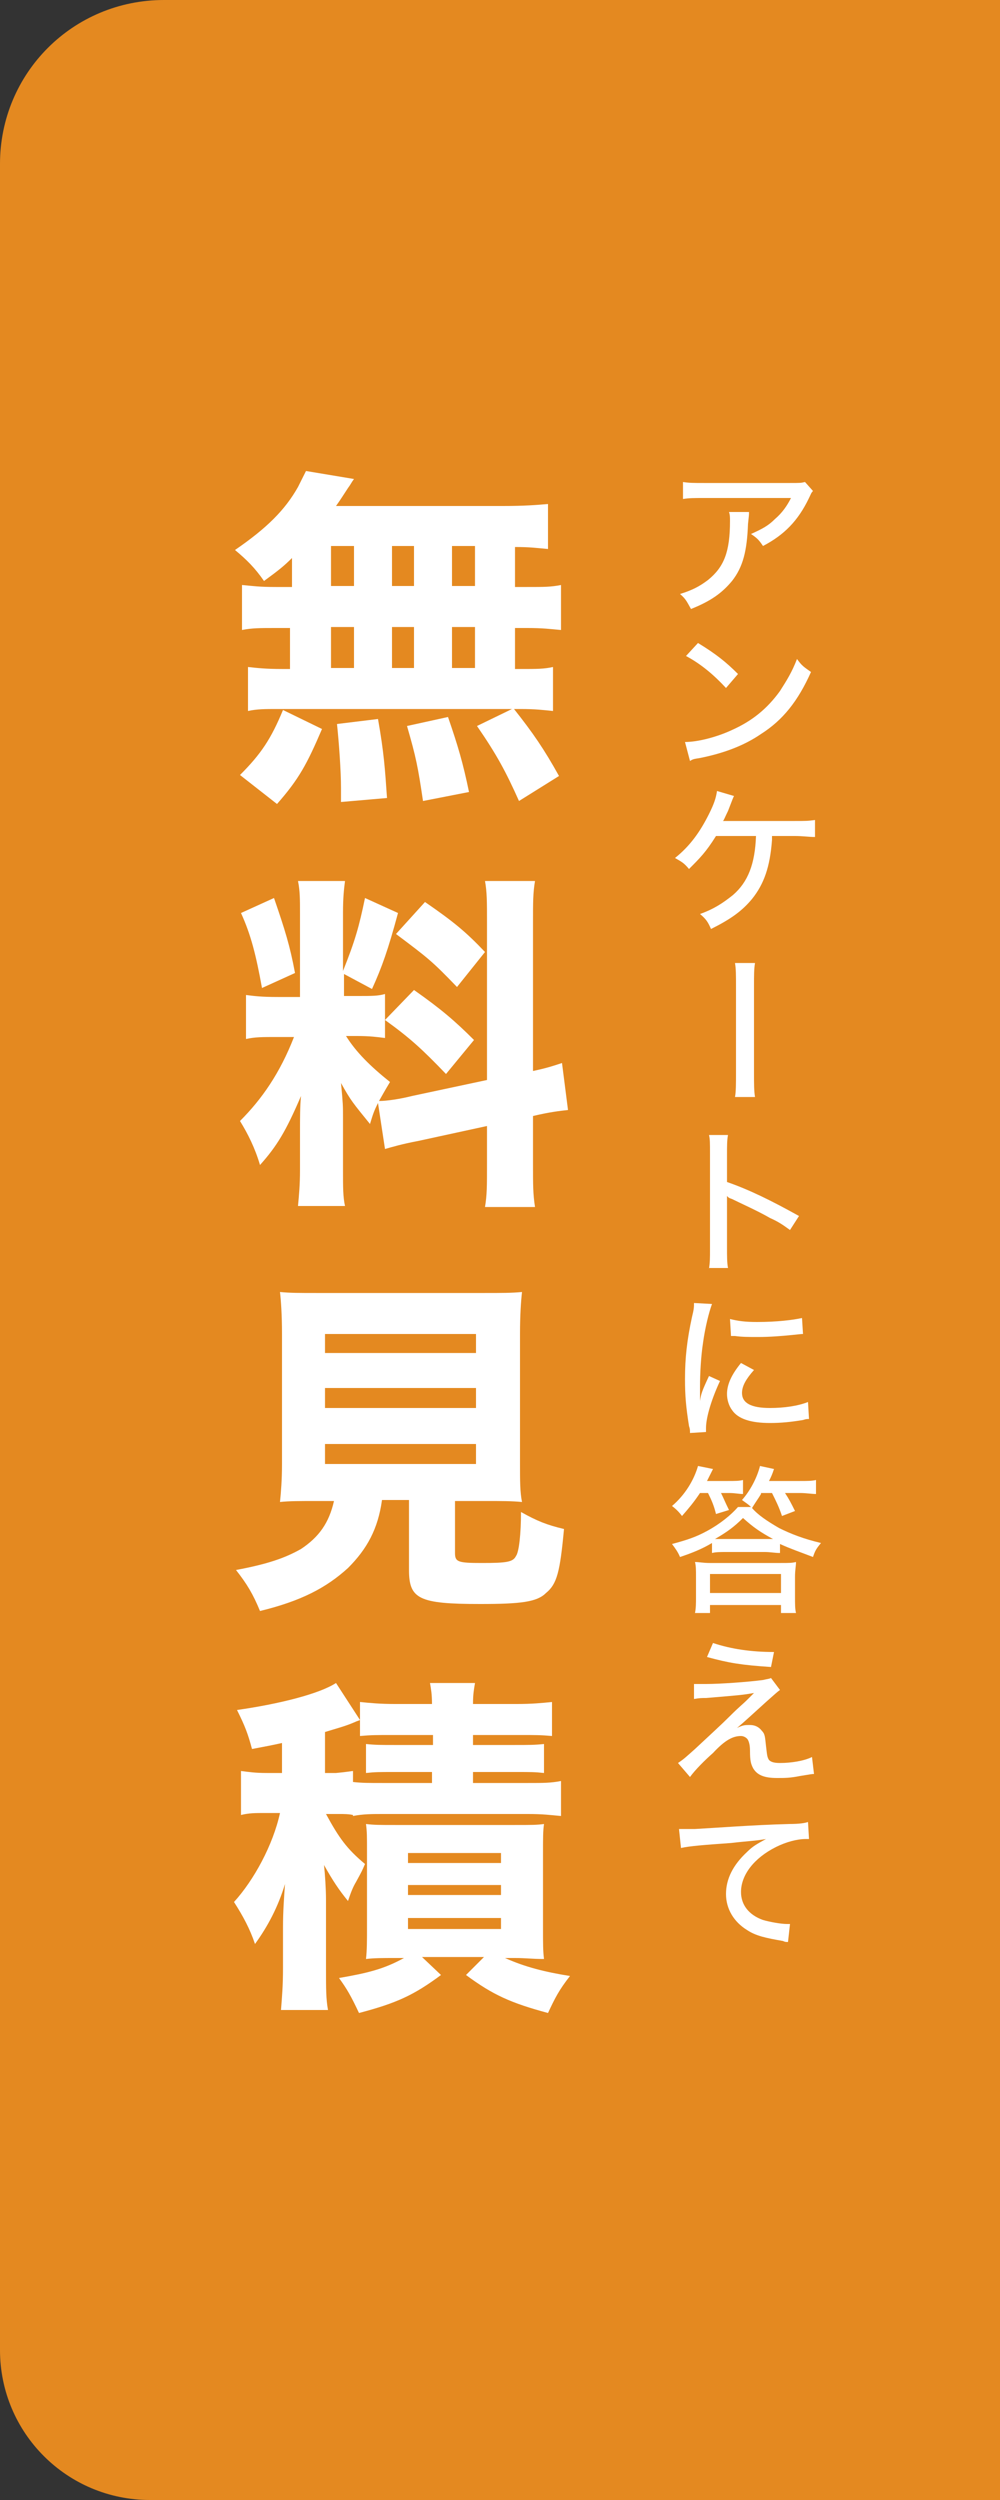
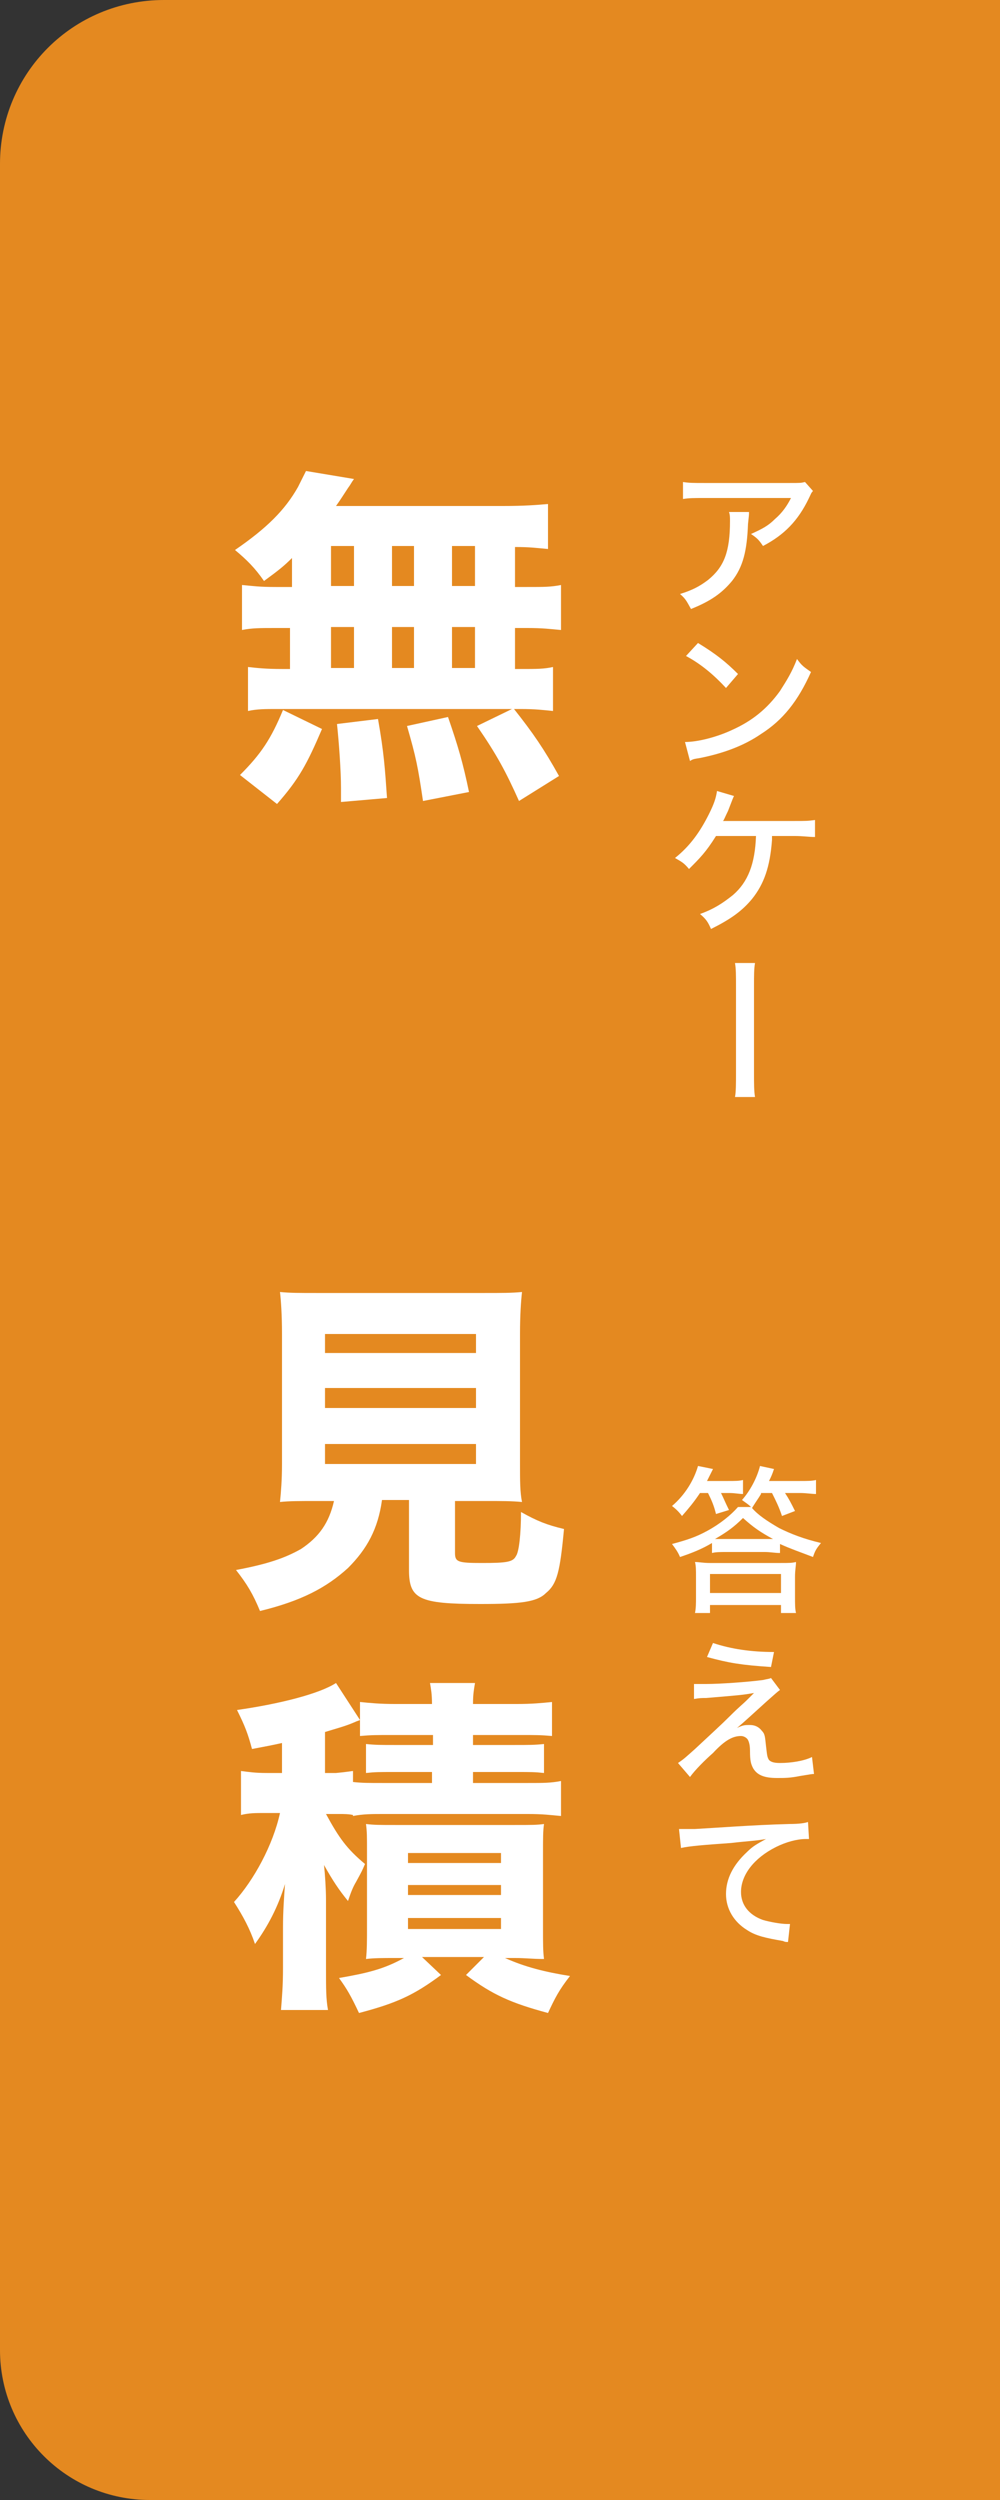
<svg xmlns="http://www.w3.org/2000/svg" version="1.1" id="レイヤー_1" x="0px" y="0px" width="100px" height="250px" viewBox="0 0 100 250" style="enable-background:new 0 0 100 250;" xml:space="preserve">
  <rect x="0" y="0" width="100" height="250" fill="#333333" stroke="none" />
  <style type="text/css">
	.st0{opacity:0.9;fill:#F7931E;enable-background:new    ;}
	.st1{fill:#FFFFFF;}
</style>
  <title>side_btn_estimate</title>
  <path class="st0" d="M16.4,0H100l0,0v250l0,0H15c-8.3,0-15-6.7-15-15l0,0V16.4C0,7.3,7.3,0,16.4,0z" />
  <path class="st1" d="M74.9,51.2c0,0.3,0,0.3-0.1,1.2c-0.1,2.7-0.5,4.3-1.6,5.7c-1,1.2-2.1,2-4.1,2.8c-0.4-0.7-0.5-1-1.1-1.5  c1.3-0.4,2-0.8,2.8-1.4c1.6-1.3,2.2-2.8,2.2-5.9c0-0.4,0-0.6-0.1-0.9H74.9z M81.3,49.1c-0.2,0.2-0.2,0.3-0.4,0.7  c-1.1,2.3-2.5,3.7-4.6,4.8c-0.4-0.6-0.6-0.8-1.2-1.2c1.1-0.5,1.7-0.8,2.4-1.5c0.7-0.6,1.2-1.3,1.6-2.1h-8.7c-1,0-1.5,0-2.1,0.1v-1.7  c0.6,0.1,1.1,0.1,2.1,0.1H79c1,0,1.1,0,1.5-0.1L81.3,49.1z" />
  <path class="st1" d="M68.5,74.2c1.3,0,3.2-0.5,4.7-1.2c2-0.9,3.5-2.1,4.8-3.9c0.7-1.1,1.2-1.9,1.7-3.2c0.5,0.7,0.7,0.8,1.4,1.3  c-1.3,2.9-2.8,4.8-5,6.2c-1.6,1.1-3.6,1.9-6.1,2.4c-0.6,0.1-0.7,0.1-1,0.3L68.5,74.2z M69.8,64.3c1.8,1.1,2.8,1.9,4,3.1l-1.2,1.4  c-1.2-1.3-2.5-2.4-4-3.2L69.8,64.3z" />
  <path class="st1" d="M77.2,83.6c0,0.2,0,0.2,0,0.4c-0.2,2.7-0.8,4.4-2,5.9c-1,1.2-2.1,2-4.1,3c-0.3-0.7-0.5-1-1.1-1.5  c1.4-0.5,2.3-1.1,3.3-1.9c1.5-1.3,2.2-3.1,2.3-5.9h-4c-1,1.6-1.6,2.2-2.7,3.3c-0.5-0.6-0.7-0.7-1.4-1.1c1.5-1.2,2.5-2.6,3.4-4.4  c0.5-1,0.7-1.6,0.8-2.3l1.7,0.5c-0.1,0.2-0.1,0.2-0.6,1.5c-0.3,0.6-0.4,0.9-0.5,1c0.1,0,0.5,0,0.5,0h6.7c1,0,1.3,0,2-0.1v1.7  c-0.6,0-1.2-0.1-2-0.1H77.2z" />
  <path class="st1" d="M75.5,96.3c-0.1,0.6-0.1,1.2-0.1,2.3v8.7c0,1.1,0,1.8,0.1,2.4h-2c0.1-0.5,0.1-1.4,0.1-2.4v-8.6  c0-1.2,0-1.8-0.1-2.4H75.5z" />
-   <path class="st1" d="M70.9,126.9c0.1-0.7,0.1-1.1,0.1-2v-9.5c0-1.1,0-1.5-0.1-1.9h1.9c-0.1,0.5-0.1,1.1-0.1,2v2.7  c2.3,0.8,4.5,1.9,7.2,3.4L79,123c-0.7-0.5-1.1-0.8-2-1.2c-1.2-0.7-3-1.5-3.8-1.9c-0.3-0.1-0.3-0.1-0.5-0.3c0,0.2,0,0.2,0,0.6  c0,0.1,0,0.6,0,0.8v3.8c0,0.8,0,1.5,0.1,2H70.9z" />
-   <path class="st1" d="M71.2,130.4c-0.3,0.8-0.7,2.4-0.9,3.9c-0.2,1.3-0.3,3-0.3,4.4c0,0.8,0,1.3,0,1.4h0c0.1-0.7,0.2-1,0.9-2.5  l1.1,0.5c-0.8,1.7-1.4,3.6-1.4,4.7c0,0.1,0,0.2,0,0.4l-1.6,0.1c0-0.3,0-0.4-0.1-0.7c-0.3-1.9-0.4-3-0.4-4.7c0-2.1,0.2-3.9,0.7-6.2  c0.2-0.8,0.2-1,0.2-1.4L71.2,130.4z M75.4,137c-0.8,0.9-1.2,1.6-1.2,2.3c0,1,0.9,1.5,2.8,1.5c1.4,0,2.8-0.2,3.8-0.6l0.1,1.7  c-0.2,0-0.3,0-0.6,0.1c-1.2,0.2-2.2,0.3-3.3,0.3c-1.9,0-3.2-0.4-3.8-1.3c-0.3-0.4-0.5-1-0.5-1.6c0-1,0.5-2,1.4-3.1L75.4,137z   M73,131.9c0.8,0.2,1.5,0.3,2.7,0.3c2,0,3.6-0.2,4.5-0.4l0.1,1.6c-0.1,0-0.2,0-1.1,0.1c-1,0.1-2.2,0.2-3.4,0.2c-0.9,0-1.6,0-2.3-0.1  c-0.2,0-0.3,0-0.4,0L73,131.9z" />
  <path class="st1" d="M76.1,149.4c-0.3,0.5-0.4,0.6-0.9,1.4c0.6,0.7,1.5,1.3,2.7,2c1.2,0.6,2.5,1.1,4.2,1.5c-0.5,0.6-0.6,0.8-0.8,1.4  c-1.3-0.5-2.2-0.8-3.3-1.3v0.9c-0.5,0-1-0.1-1.5-0.1h-3.8c-0.7,0-1.1,0-1.5,0.1v-1c-1,0.6-2,1-3.2,1.4c-0.2-0.5-0.5-0.9-0.8-1.3  c1.5-0.4,2.4-0.7,3.5-1.3c1.3-0.7,2.4-1.6,3.1-2.4h1.3c-0.3-0.3-0.5-0.4-0.9-0.7c0.8-0.9,1.5-2.2,1.8-3.4l1.4,0.3  c-0.2,0.6-0.3,0.8-0.5,1.2H80c0.7,0,1.2,0,1.6-0.1v1.4c-0.4,0-1-0.1-1.6-0.1h-1.5c0.4,0.6,0.6,1,1,1.8l-1.3,0.5  c-0.3-0.9-0.6-1.5-1-2.3H76.1z M70,149.3c-0.6,0.9-1.1,1.5-1.8,2.3c-0.3-0.4-0.6-0.7-1-1c1.3-1.1,2.2-2.6,2.6-4l1.5,0.3  c-0.4,0.8-0.4,0.8-0.6,1.2h2.1c0.7,0,1.1,0,1.5-0.1v1.4c-0.4,0-0.8-0.1-1.4-0.1h-0.8c0.3,0.6,0.4,0.9,0.8,1.7l-1.3,0.4  c-0.2-0.8-0.4-1.3-0.8-2.1H70z M71,161.3h-1.5c0.1-0.5,0.1-1,0.1-1.6v-2c0-0.7,0-1.1-0.1-1.5c0.4,0,0.8,0.1,1.5,0.1h7.1  c0.8,0,1.1,0,1.5-0.1c0,0.4-0.1,0.8-0.1,1.5v2c0,0.7,0,1.2,0.1,1.6h-1.5v-0.8H71V161.3z M71,159.3h7.1v-1.9H71V159.3z M76.4,153.9  c0.4,0,0.6,0,0.9,0c-1.3-0.7-2-1.2-3-2.1c-0.9,0.9-1.6,1.4-2.8,2.1c0.4,0,0.6,0,1,0H76.4z" />
  <path class="st1" d="M69.4,168.4c0.4,0,0.5,0,1.2,0c1.4,0,4.2-0.2,5.7-0.4c0.4-0.1,0.6-0.1,0.8-0.2L78,169c-0.3,0.2-0.6,0.5-1.4,1.2  c-1.1,1-2.3,2.1-2.9,2.6c0.6-0.3,0.8-0.3,1.3-0.3c0.5,0,0.9,0.2,1.2,0.6c0.3,0.3,0.3,0.6,0.4,1.5c0.1,0.8,0.1,1.1,0.3,1.4  c0.2,0.2,0.5,0.3,1.1,0.3c1.1,0,2.4-0.2,3.2-0.6l0.2,1.7c-0.2,0-0.2,0-1.4,0.2c-1,0.2-1.5,0.2-2.3,0.2c-1.3,0-2-0.3-2.4-1  c-0.2-0.4-0.3-0.7-0.3-1.7c0-0.6-0.1-0.9-0.2-1.1c-0.1-0.2-0.4-0.4-0.7-0.4c-0.8,0-1.6,0.4-2.8,1.7c-0.8,0.7-1.8,1.7-2.3,2.4  l-1.2-1.4c0.6-0.4,0.8-0.6,1.7-1.4c1.6-1.5,2.6-2.4,3.5-3.3c1-1,1.2-1.1,1.8-1.7c0.3-0.3,0.3-0.3,0.6-0.6c-1.2,0.2-1.2,0.2-4.8,0.5  c-0.5,0-0.6,0-1.2,0.1L69.4,168.4z M71.3,164.3c1.8,0.6,3.8,0.9,6.1,0.9l-0.3,1.5c-3-0.2-4.2-0.4-6.4-1L71.3,164.3z" />
  <path class="st1" d="M67.9,182.9c0.3,0,0.3,0,0.6,0c0.3,0,0.5,0,1,0c1.9-0.1,5.7-0.4,9.4-0.5c1.1,0,1.6-0.1,1.9-0.2l0.1,1.7  c-0.1,0-0.2,0-0.3,0c-0.9,0-2,0.3-3,0.8c-2.2,1.1-3.5,2.8-3.5,4.5c0,1.3,0.8,2.3,2.2,2.8c0.7,0.2,1.8,0.4,2.4,0.4c0.1,0,0.2,0,0.3,0  l-0.2,1.8c-0.2,0-0.3,0-0.5-0.1c-1.7-0.3-2.7-0.5-3.6-1.1c-1.3-0.8-2.1-2.1-2.1-3.6c0-1.5,0.7-2.9,2.1-4.2c0.6-0.6,1-0.8,1.9-1.3  c-1.1,0.2-1.8,0.2-3.5,0.4c-2.8,0.2-4.1,0.3-5,0.5L67.9,182.9z" />
  <path class="st1" d="M29.2,55.8c-0.8,0.8-1.3,1.2-2.8,2.3c-0.9-1.3-1.7-2.1-2.9-3.1c3.2-2.2,5-4,6.3-6.3c0.3-0.6,0.6-1.2,0.8-1.6  l4.8,0.8c-0.3,0.4-0.3,0.5-0.6,0.9c-0.4,0.6-0.7,1.1-1.2,1.8h16.7c2.1,0,3.4-0.1,4.5-0.2v4.5c-1.1-0.1-1.8-0.2-3.3-0.2v4h1.2  c1.7,0,2.4,0,3.4-0.2v4.5c-1.1-0.1-1.8-0.2-3.4-0.2h-1.2v4.1h0.5c1.7,0,2.4,0,3.3-0.2v4.4c-1-0.1-1.7-0.2-3.3-0.2h-0.6  c1.9,2.4,3,4,4.5,6.7l-4,2.5c-1.3-2.9-2.2-4.6-4.2-7.5l3.5-1.7H27.8c-1.3,0-2.1,0-3,0.2v-4.4c0.9,0.1,1.8,0.2,3.4,0.2H29v-4.1h-1.4  c-1.6,0-2.4,0-3.4,0.2v-4.5c1.1,0.1,1.7,0.2,3.4,0.2h1.6V55.8z M24,77.5c2.1-2.1,3.1-3.6,4.3-6.5l3.9,1.9c-1.5,3.5-2.3,5-4.5,7.5  L24,77.5z M33.1,58.6h2.3v-4h-2.3V58.6z M33.1,66.8h2.3v-4.1h-2.3V66.8z M34.1,80.2c0-0.6,0-1.1,0-1.4c0-1.7-0.2-4.5-0.4-6.4  l4.1-0.5c0.6,3.4,0.7,5,0.9,7.9L34.1,80.2z M39.2,58.6h2.2v-4h-2.2V58.6z M39.2,66.8h2.2v-4.1h-2.2V66.8z M42.3,80.1  c-0.5-3.4-0.7-4.4-1.6-7.5l4.1-0.9c1,2.9,1.5,4.6,2.1,7.5L42.3,80.1z M47.5,58.6v-4h-2.3v4H47.5z M47.5,66.8v-4.1h-2.3v4.1H47.5z" />
-   <path class="st1" d="M37.8,110.3c-0.4,0.8-0.5,1.1-0.8,2.1c-1.7-2.1-1.9-2.3-2.9-4.1c0.2,2.1,0.2,2.3,0.2,3.4v5.4  c0,1.6,0,2.6,0.2,3.5h-4.7c0.1-1.1,0.2-2.1,0.2-3.6v-3.8c0-1.3,0-2.6,0.1-3.6c-1.5,3.5-2.4,5-4.1,6.9c-0.5-1.7-1.2-3.1-2-4.4  c2.2-2.2,4-4.8,5.4-8.4h-1.6c-1.6,0-2.3,0-3.2,0.2v-4.4c0.8,0.1,1.5,0.2,3.2,0.2h2.2v-8.3c0-1.5,0-2.3-0.2-3.3h4.7  c-0.1,0.8-0.2,1.6-0.2,3.2v5.8c1.2-3,1.6-4.4,2.2-7.3l3.3,1.5c-1,3.7-1.6,5.4-2.6,7.6l-2.8-1.5v2.2h1.4c1.4,0,2,0,2.7-0.2v4.4  c-0.8-0.1-1.5-0.2-2.8-0.2h-1.1c1,1.6,2.4,3,4.4,4.6c-0.6,1-0.7,1.2-1.1,1.9c0.8,0,2.1-0.2,3.3-0.5l7.5-1.6V92.3  c0-2.1,0-3.1-0.2-4.2h5c-0.2,1.2-0.2,2.1-0.2,4.2v14.8c1.4-0.3,2-0.5,2.9-0.8l0.6,4.7c-0.9,0.1-1.8,0.2-3.5,0.6v4.8  c0,2.1,0,3,0.2,4.3h-5c0.2-1.2,0.2-2.1,0.2-4.3v-3.8l-6.9,1.5c-1.6,0.3-2.6,0.6-3.3,0.8L37.8,110.3z M27.4,89.8  c1.1,3.2,1.6,4.8,2.1,7.5l-3.3,1.5c-0.6-3.3-1.1-5.3-2.1-7.5L27.4,89.8z M41.4,99c2.7,1.9,4.1,3.1,6,5l-2.8,3.4  c-2.4-2.5-3.6-3.6-6.1-5.4L41.4,99z M42.5,90.2c2.9,2,4.1,3,6,5l-2.8,3.5c-2.5-2.6-2.9-2.9-6.1-5.3L42.5,90.2z" />
  <path class="st1" d="M31.7,150.1c-1.7,0-2.8,0-3.7,0.1c0.1-1,0.2-2.2,0.2-3.8v-13c0-1.9-0.1-3.3-0.2-4.2c1,0.1,2,0.1,3.6,0.1h16.9  c1.6,0,2.7,0,3.7-0.1c-0.1,0.9-0.2,2.3-0.2,4.2v13c0,1.7,0,2.8,0.2,3.8c-1-0.1-2.1-0.1-3.7-0.1h-3v5.2c0,0.9,0.3,1,2.7,1  c2.5,0,3.1-0.1,3.4-0.7c0.3-0.4,0.5-2.2,0.5-4.4c1.6,0.9,2.6,1.3,4.3,1.7c-0.4,4.3-0.7,5.5-1.8,6.4c-0.9,0.9-2.5,1.1-6.6,1.1  c-6.1,0-7.1-0.5-7.1-3.4v-7h-2.7c-0.4,2.9-1.5,4.9-3.4,6.8c-2.2,2-4.7,3.3-8.8,4.3c-0.7-1.7-1.3-2.7-2.4-4.1  c3.2-0.6,4.9-1.2,6.5-2.1c1.8-1.2,2.8-2.6,3.3-4.8H31.7z M32.5,135.3h15.1v-1.9H32.5V135.3z M32.5,140.8h15.1v-2H32.5V140.8z   M32.5,146.4h15.1v-2H32.5V146.4z" />
  <path class="st1" d="M35.3,181.5c-0.4-0.1-1-0.1-1.2-0.1h-1.5c1.3,2.4,2.1,3.5,3.9,5c-0.3,0.7-0.3,0.7-0.9,1.8  c-0.3,0.5-0.5,1-0.8,1.9c-0.9-1.1-1.5-2-2.4-3.6c0.1,0.9,0.2,2.4,0.2,3.5v6.8c0,2.1,0,3.1,0.2,4.2h-4.7c0.1-1.3,0.2-2.4,0.2-4.2  v-4.1c0-1.5,0.1-2.9,0.2-4.3c-0.7,2.3-1.7,4.2-3,6c-0.5-1.5-1.2-2.8-2.1-4.2c2-2.2,3.9-5.7,4.6-8.9h-1.4c-1.1,0-1.7,0-2.5,0.2v-4.4  c0.8,0.1,1.4,0.2,2.6,0.2h1.5v-3c-0.9,0.2-1.4,0.3-3,0.6c-0.4-1.5-0.7-2.3-1.5-3.9c4.2-0.6,8.2-1.6,9.9-2.7L36,172  c-0.2,0.1-0.3,0.1-0.5,0.2c-0.9,0.4-1.7,0.6-3,1v4.1h1.1c1.1-0.1,1.6-0.2,1.7-0.2v1.1c0.9,0.1,1.6,0.1,2.9,0.1h5v-1.1h-3.8  c-1.5,0-1.9,0-2.8,0.1v-2.9c0.9,0.1,1.6,0.1,2.8,0.1h3.9v-1h-4.1c-1.5,0-2.1,0-3.2,0.1v-3.4c1,0.1,2,0.2,3.5,0.2h3.7  c0-1-0.1-1.5-0.2-2.1h4.5c-0.1,0.6-0.2,1.1-0.2,2.1h4.4c1.5,0,2.5-0.1,3.5-0.2v3.4c-1.1-0.1-1.7-0.1-3.2-0.1h-4.7v1h4.2  c1.3,0,2,0,2.9-0.1v2.9c-0.9-0.1-1.3-0.1-2.8-0.1h-4.3v1.1h5.5c1.5,0,2.3,0,3.3-0.2v3.5c-1.1-0.1-1.8-0.2-3.3-0.2H38.3  c-1.1,0-2,0-3,0.2V181.5z M39.5,195.8c-1.2,0-2.1,0-2.9,0.1c0.1-0.9,0.1-1.9,0.1-3.1v-7.6c0-1.6,0-2-0.1-2.8  c0.8,0.1,1.4,0.1,2.9,0.1h12c1.6,0,2.2,0,2.9-0.1c-0.1,0.7-0.1,1.4-0.1,3v7.4c0,1.6,0,2.3,0.1,3.1c-1.2,0-1.8-0.1-2.9-0.1h-1  c2,0.9,4,1.4,6.5,1.8c-1.1,1.4-1.5,2.2-2.2,3.7c-3.7-1-5.5-1.8-8.2-3.8l1.8-1.8h-6.2l1.9,1.8c-2.7,2-4.4,2.8-8.2,3.8  c-0.8-1.7-1.2-2.4-2-3.5c2.9-0.5,4.5-0.9,6.5-2H39.5z M40.8,186.3h9.3v-1h-9.3V186.3z M40.8,189.5h9.3v-1h-9.3V189.5z M40.8,192.9  h9.3v-1.1h-9.3V192.9z" />
</svg>